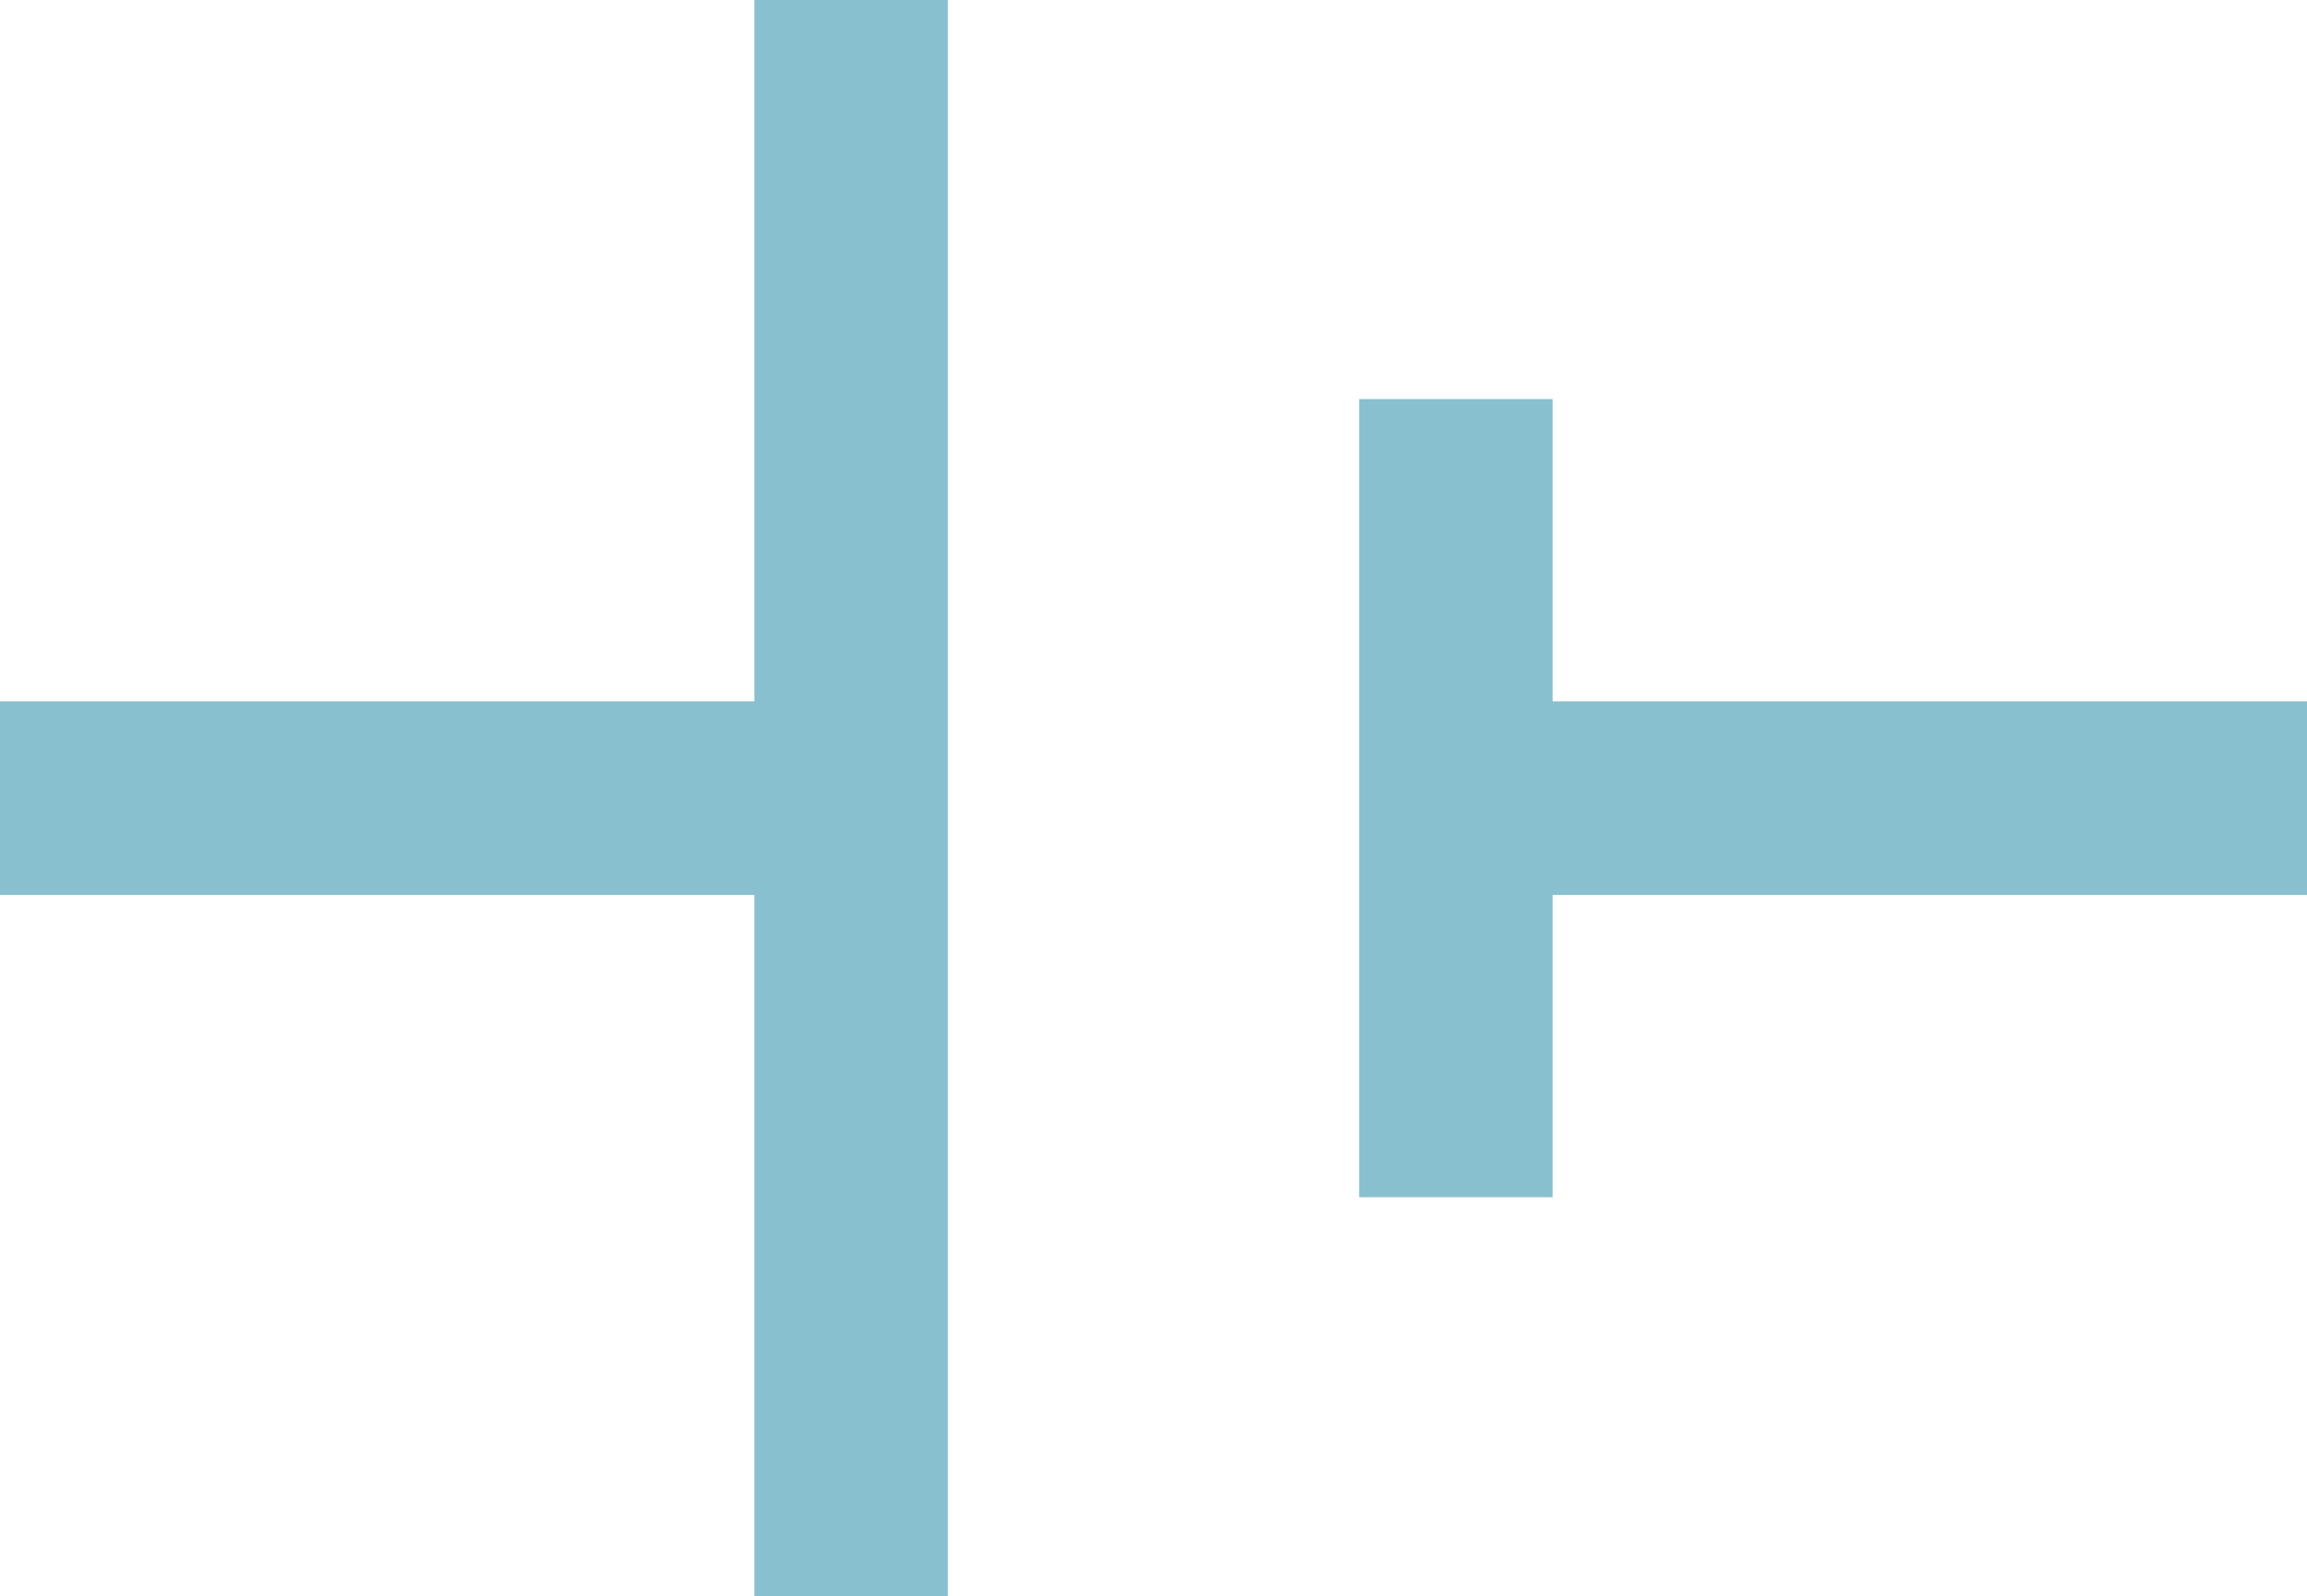
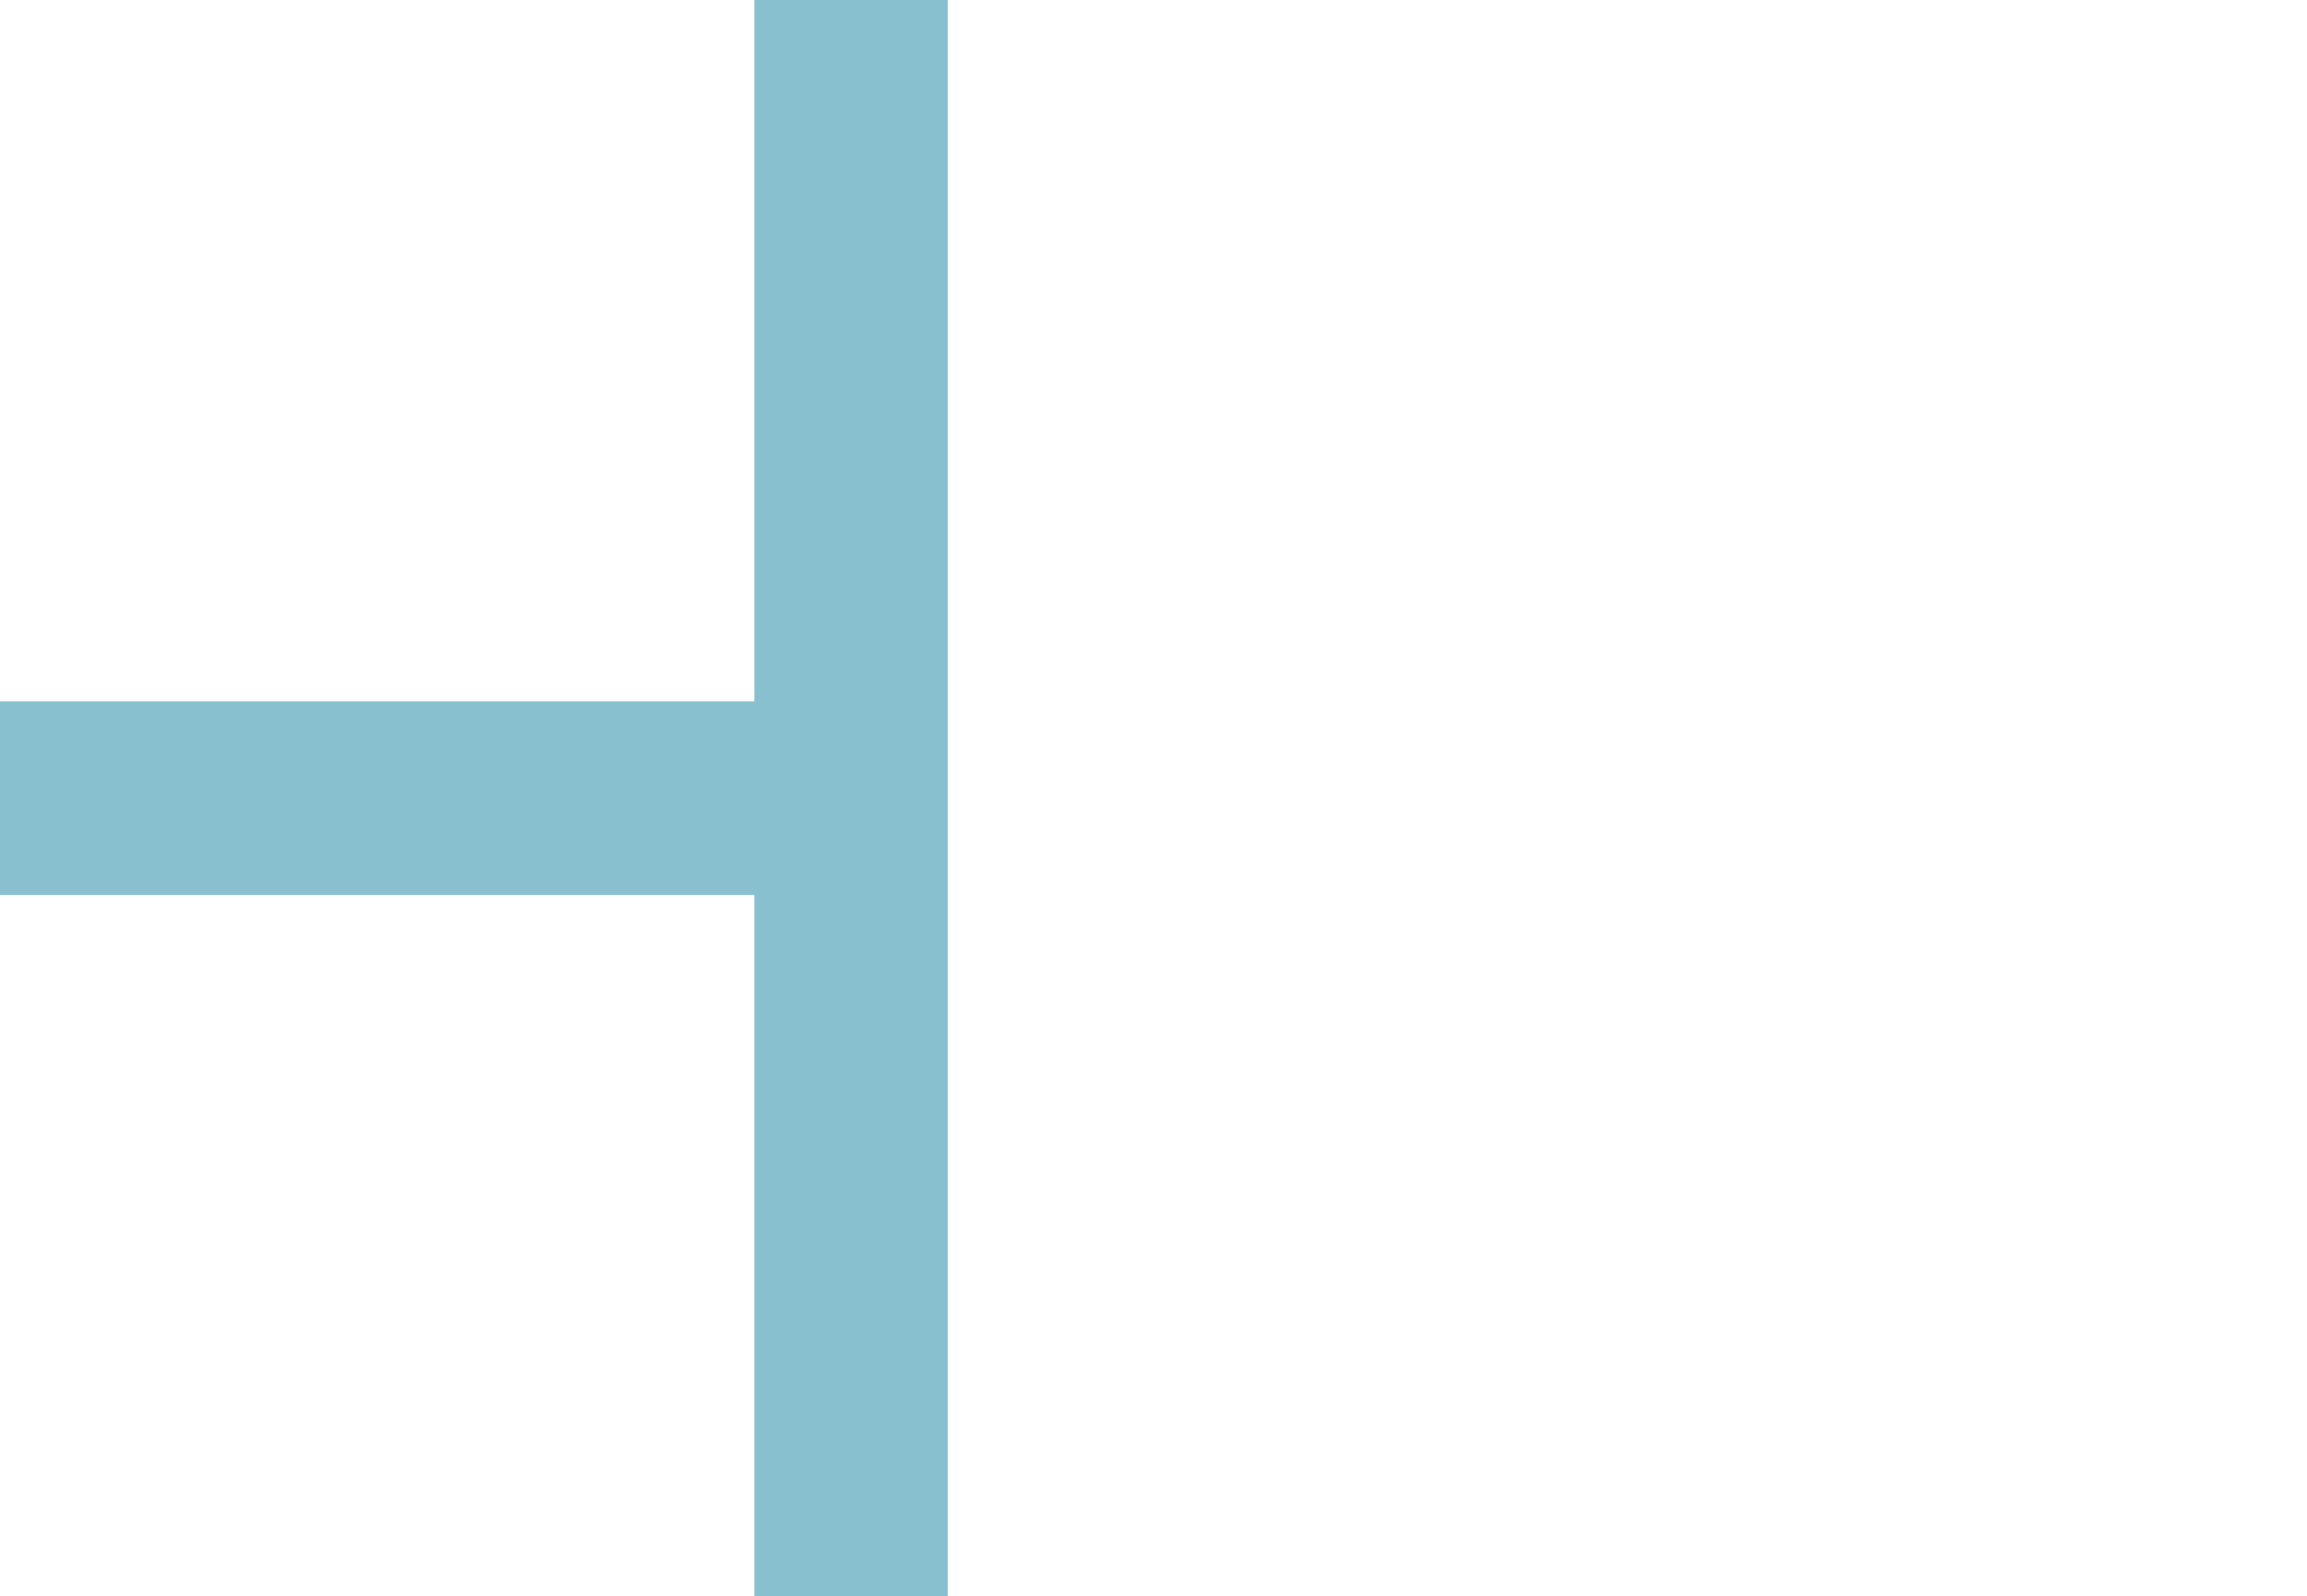
<svg xmlns="http://www.w3.org/2000/svg" xmlns:ns1="http://sodipodi.sourceforge.net/DTD/sodipodi-0.dtd" xmlns:ns2="http://www.inkscape.org/namespaces/inkscape" fill="#88c0d0" height="88.591" width="128" version="1.1" viewBox="0 0 190.72 132" stroke="#88c0d0" stroke-width="0" id="svg64" ns1:docname="favicon.svg" ns2:version="1.2.2 (b0a8486541, 2022-12-01)">
  <defs id="defs68">
    <clipPath clipPathUnits="userSpaceOnUse" id="clipPath289">
      <rect style="opacity:0.56;fill:#000000;stroke-width:0" id="rect291" width="190.72" height="190.72" x="53.64" y="53.64" />
    </clipPath>
  </defs>
  <ns1:namedview id="namedview66" pagecolor="#ffffff" bordercolor="#000000" borderopacity="0.25" ns2:showpageshadow="2" ns2:pageopacity="0.0" ns2:pagecheckerboard="0" ns2:deskcolor="#d1d1d1" showgrid="false" ns2:zoom="3.1678384" ns2:cx="36.775866" ns2:cy="29.988904" ns2:window-width="1900" ns2:window-height="1028" ns2:window-x="1610" ns2:window-y="162" ns2:window-maximized="1" ns2:current-layer="svg64" />
  <g id="g62" clip-path="url(#clipPath289)" transform="translate(-53.64,-83)">
    <g id="g60">
-       <polygon points="182,116 166,116 166,182 182,182 182,157 298,157 298,141 182,141 " id="polygon56" />
      <polygon points="0,157 116,157 116,215 132,215 132,83 116,83 116,141 0,141 " id="polygon58" />
    </g>
  </g>
</svg>